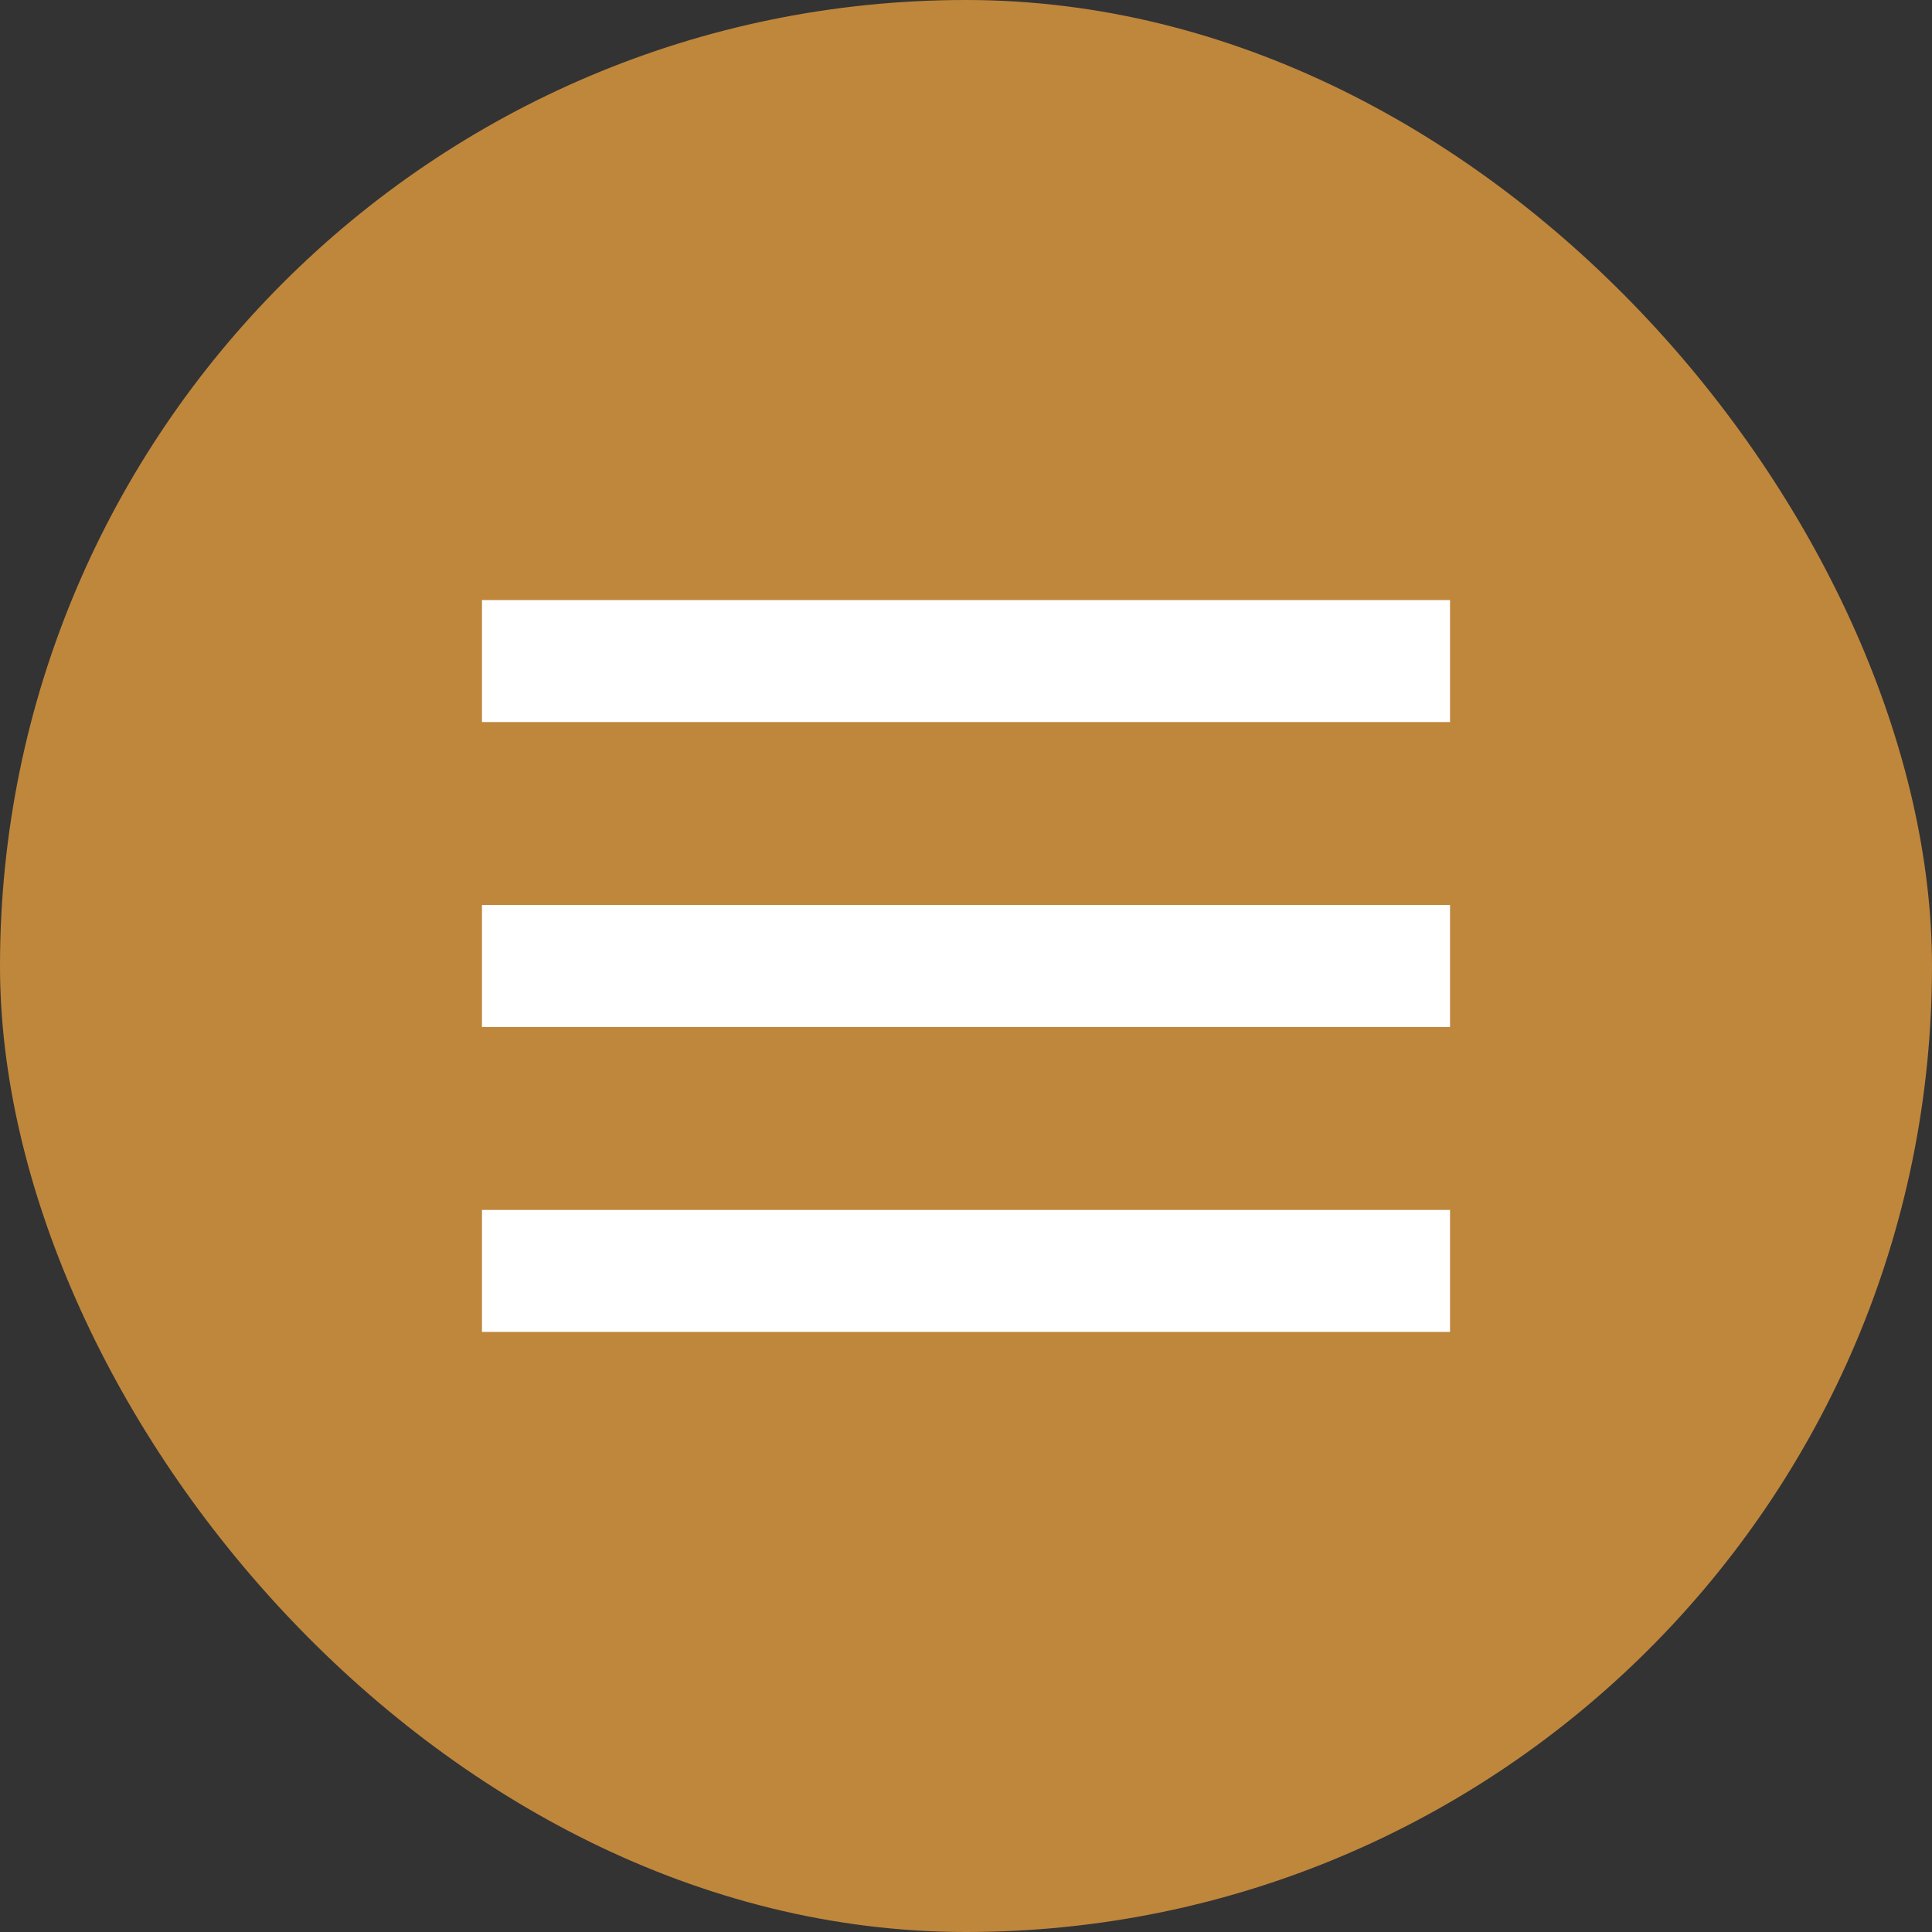
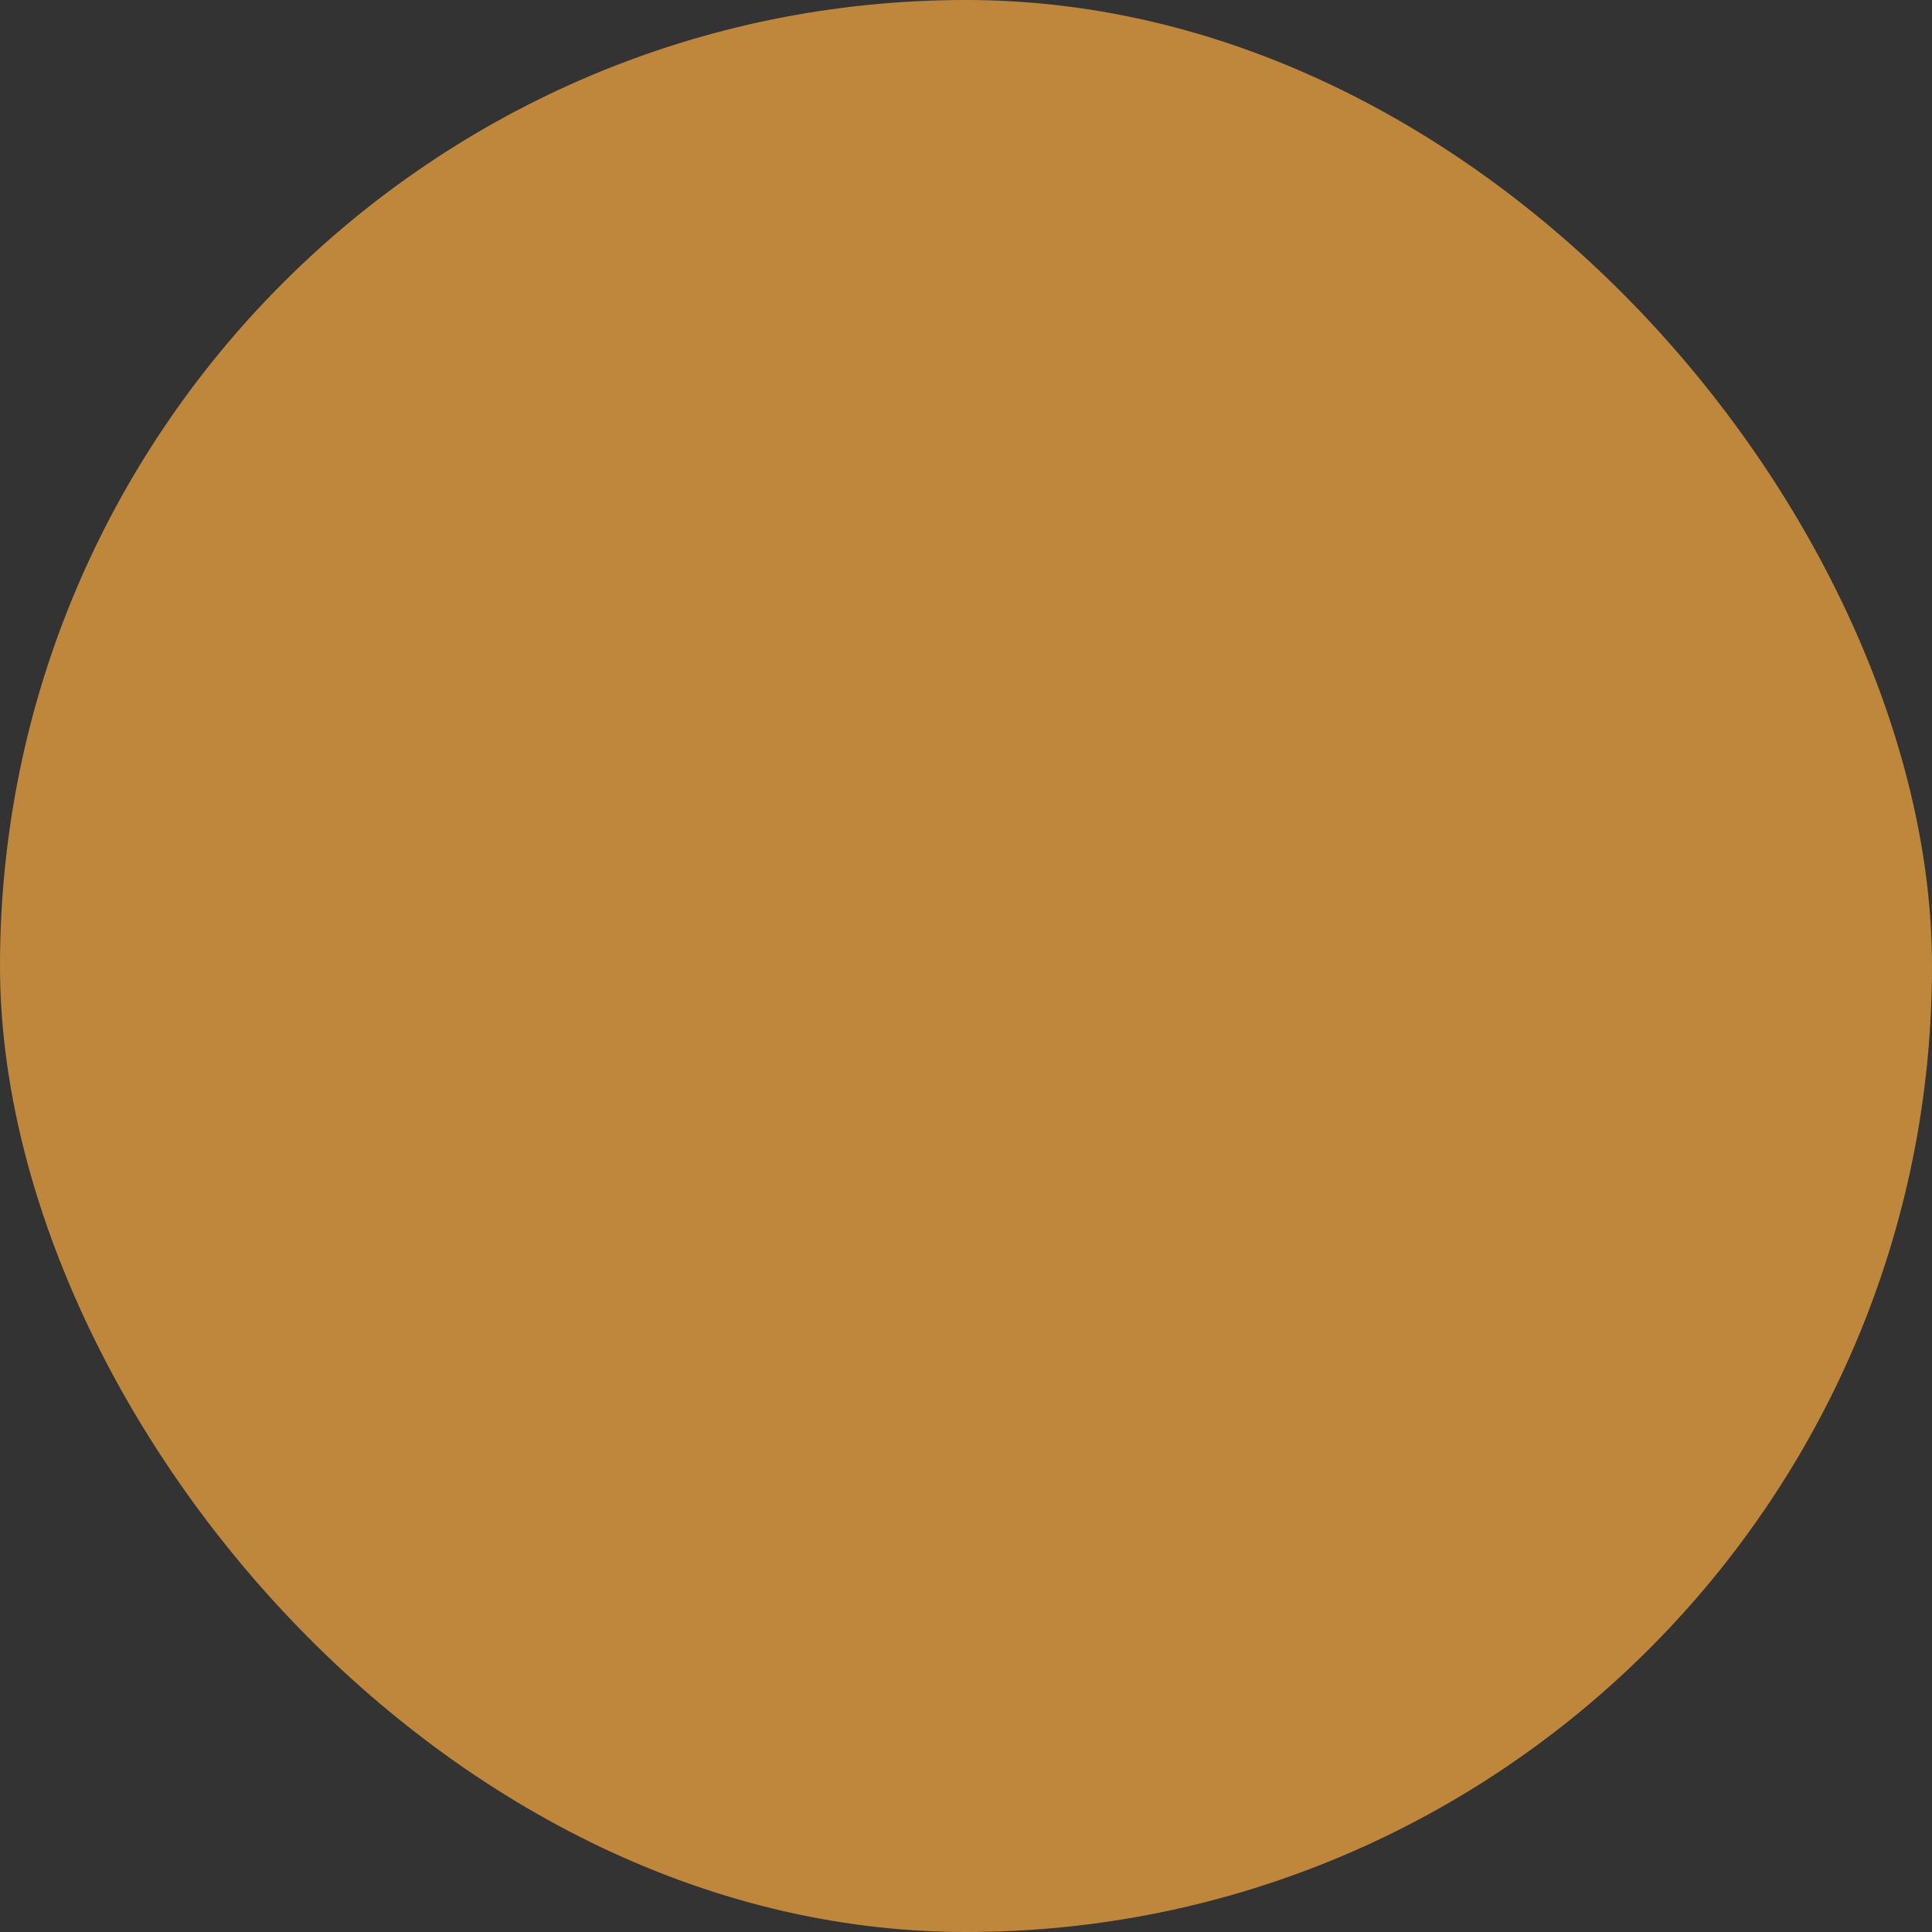
<svg xmlns="http://www.w3.org/2000/svg" width="30" height="30" viewBox="0 0 30 30" fill="none">
  <rect x="0" y="0" width="30" height="30" fill="#333333" stroke="none" />
  <rect width="30" height="30" rx="15" fill="#BF873C" />
-   <path d="M7.484 20.682H22.516V18.788H7.484V20.682ZM7.484 15.947H22.516V14.053H7.484V15.947ZM7.484 9.318V11.212H22.516V9.318H7.484Z" fill="white" />
</svg>